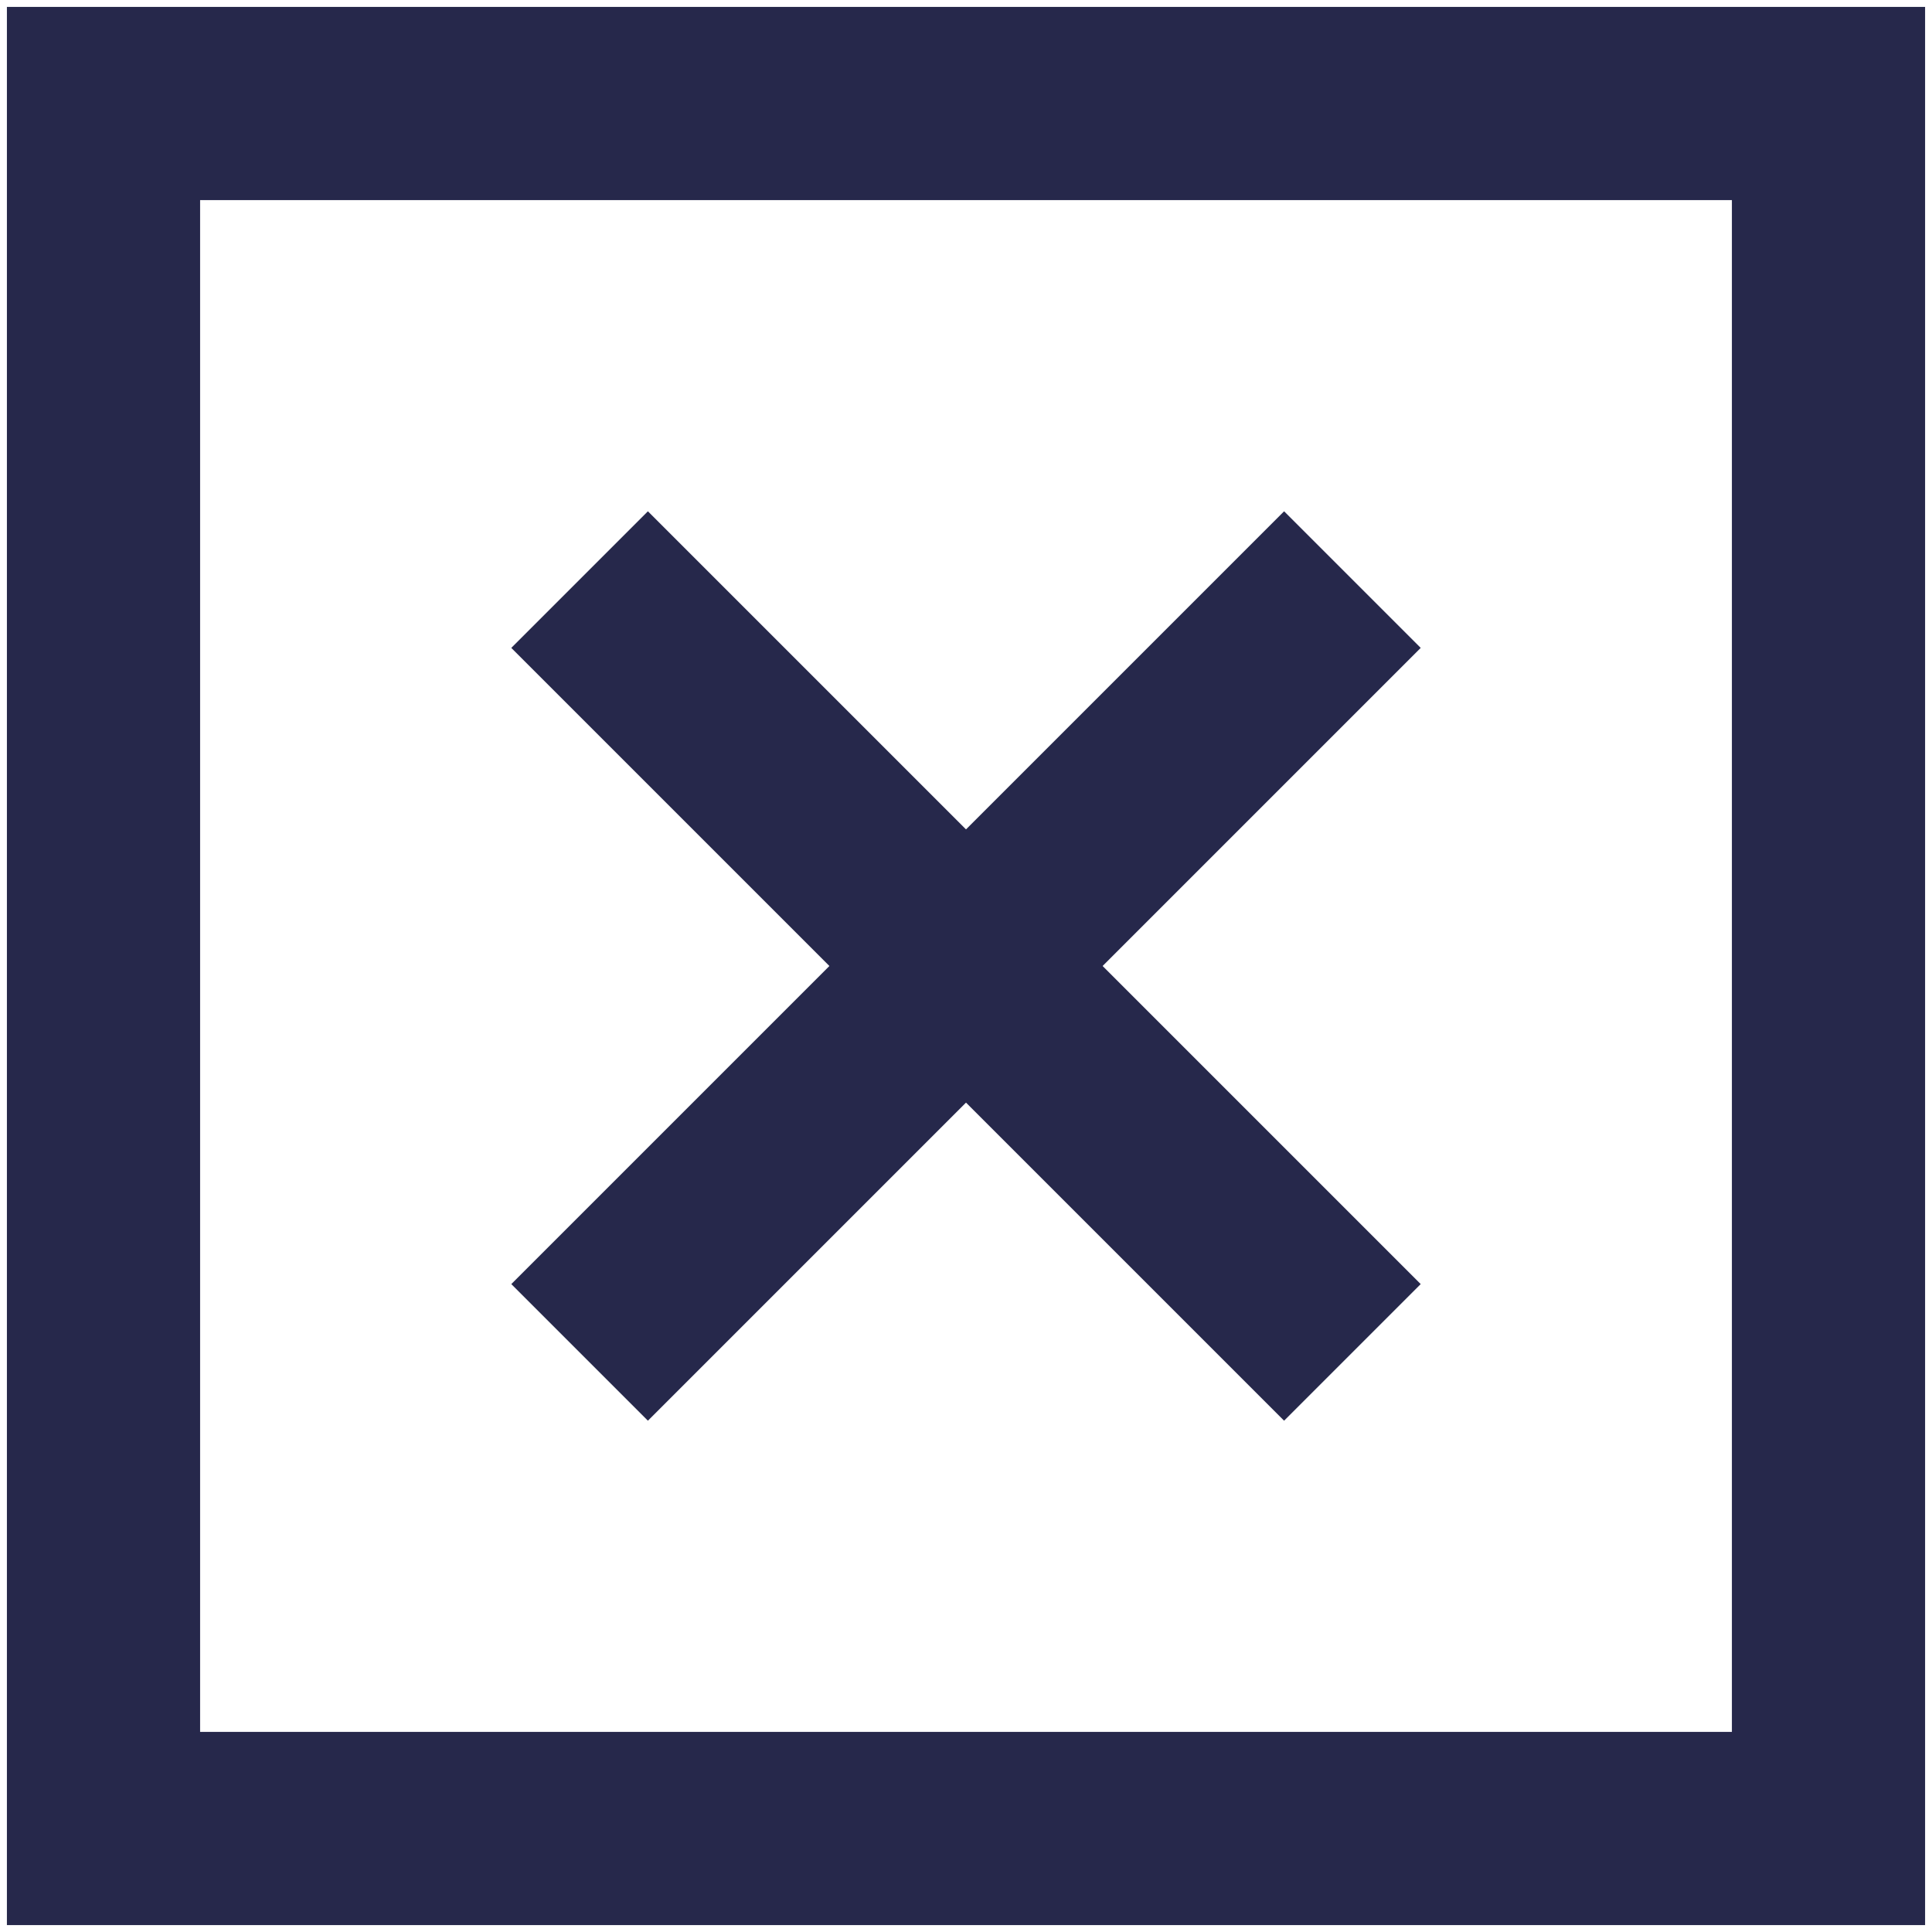
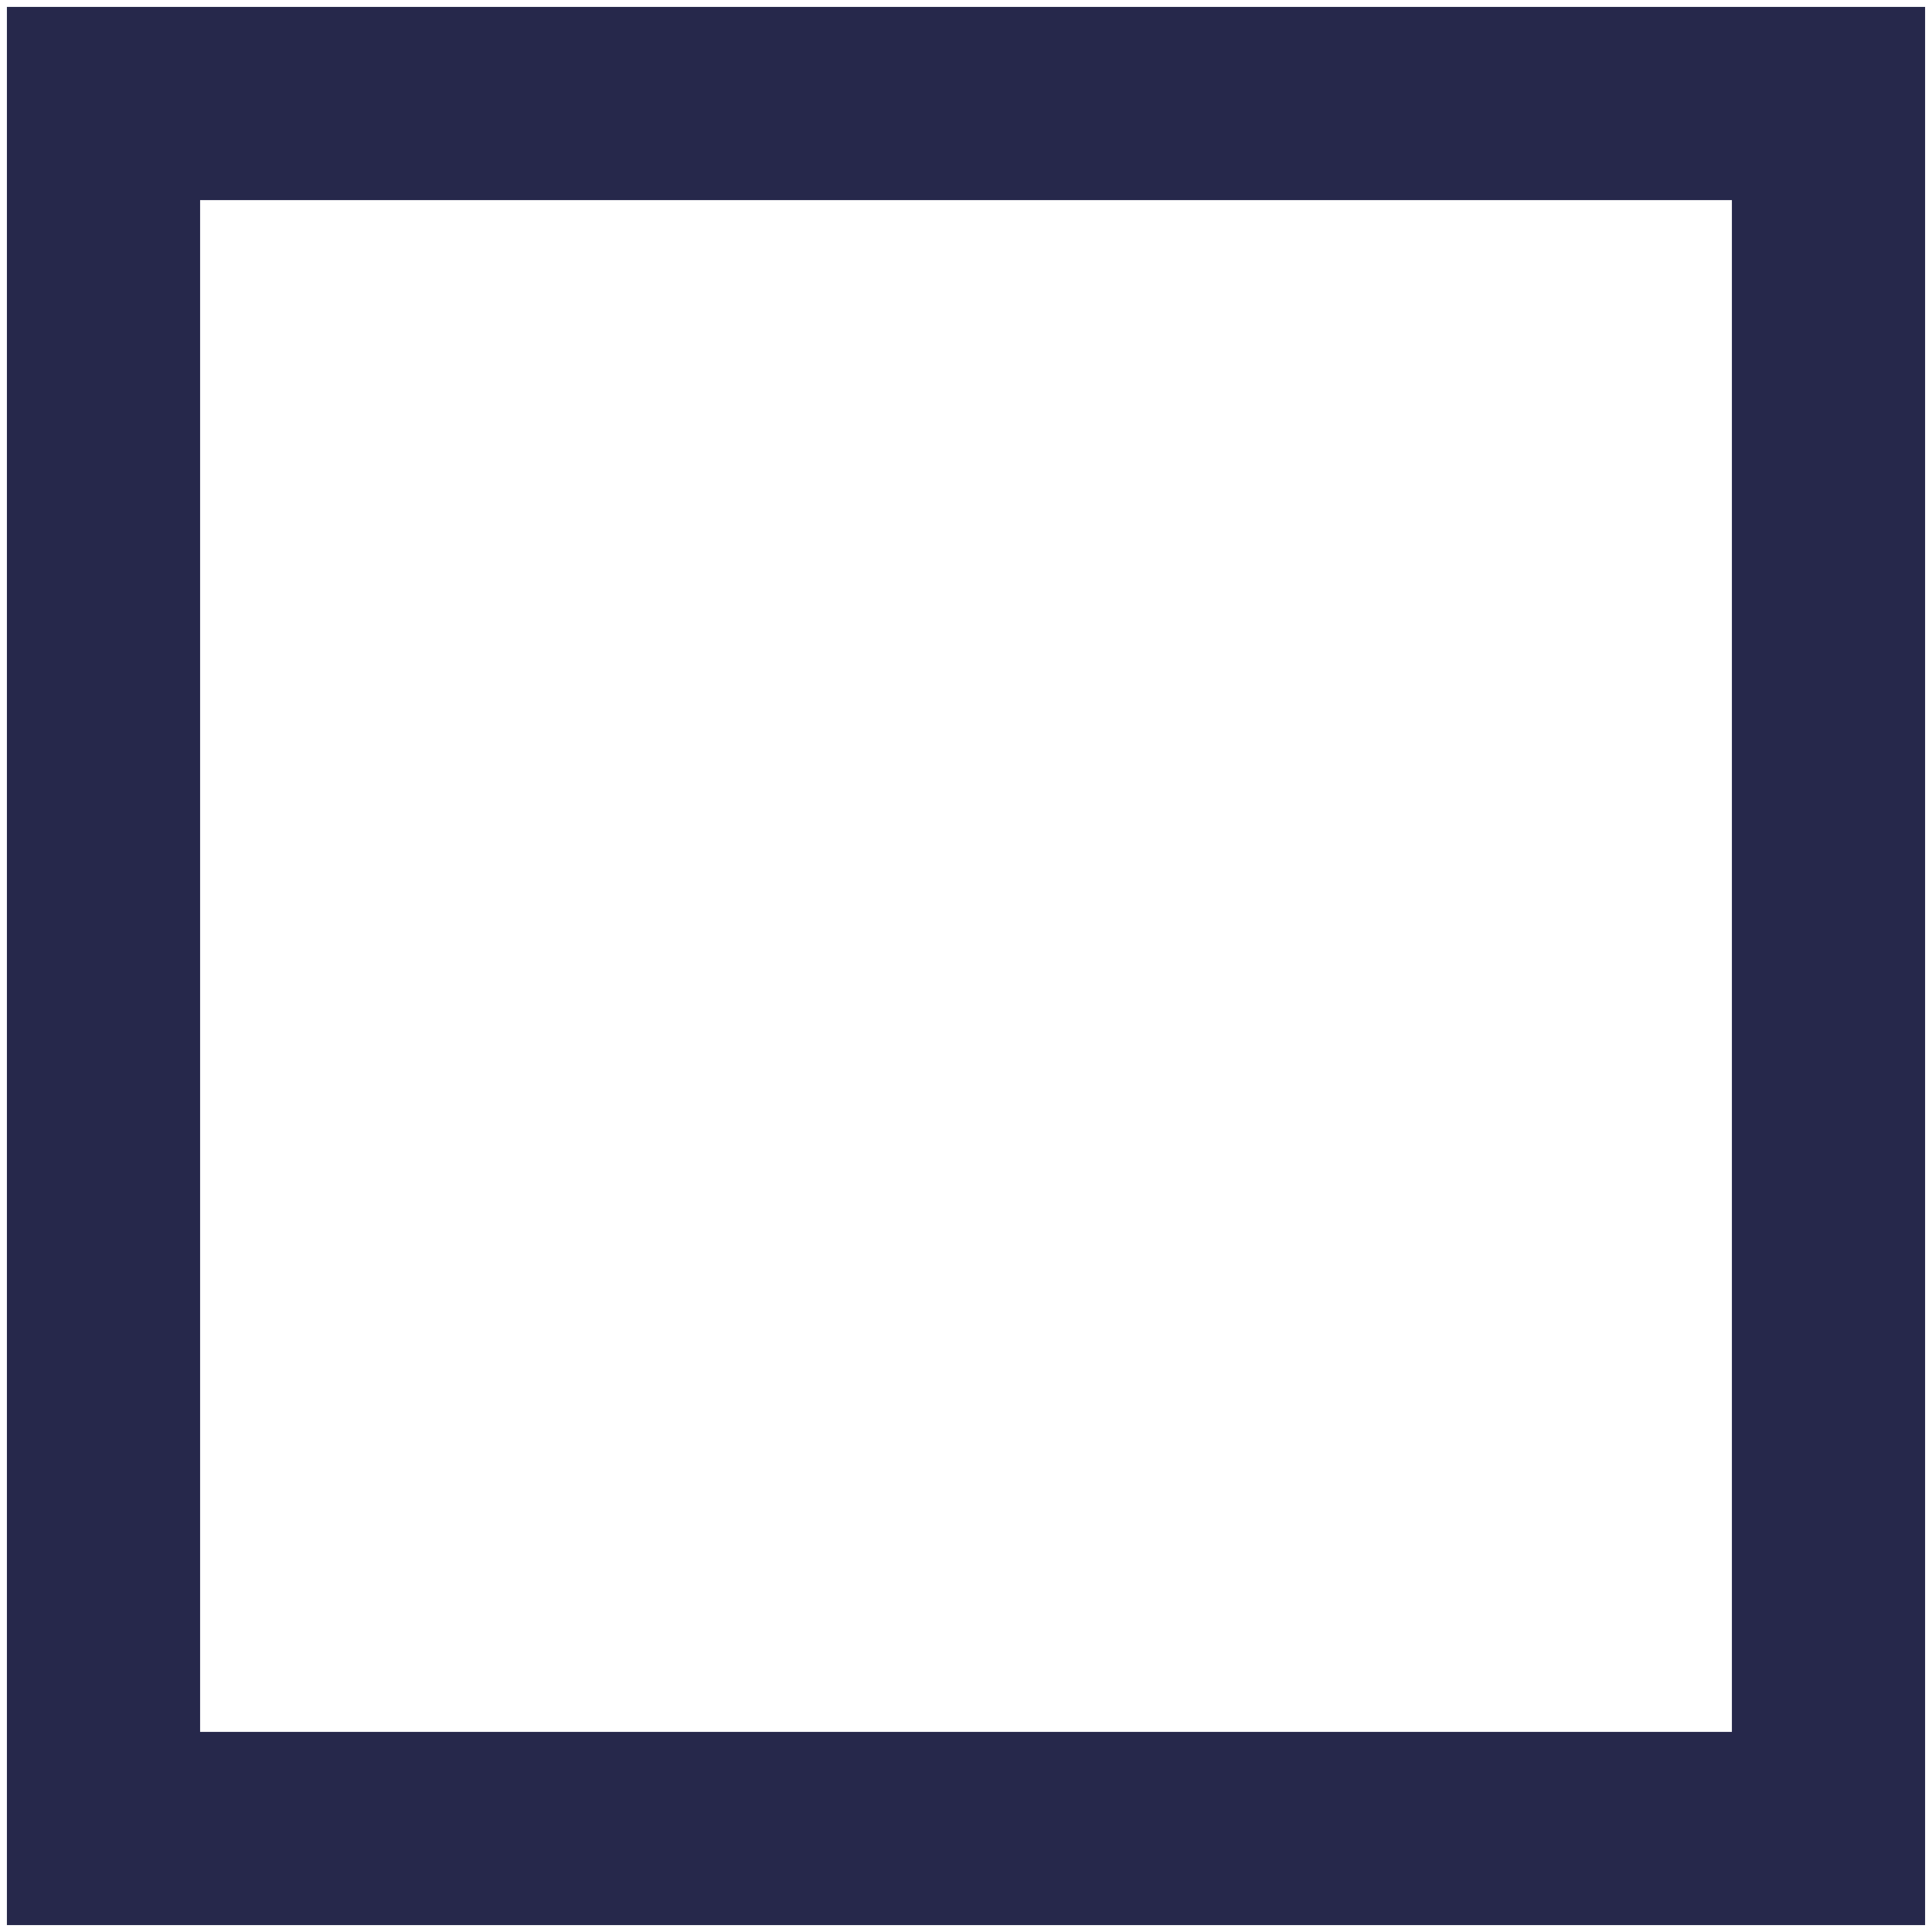
<svg xmlns="http://www.w3.org/2000/svg" width="40" height="40" viewBox="0 0 40 40" fill="none">
  <g clip-path="url(#clip0_46_41)">
    <path d="M37.857 2.143H2.143V37.857H37.857V2.143Z" stroke="#26284B" stroke-width="4" stroke-miterlimit="10" />
-     <path d="M28 12L12 28" stroke="#26284B" stroke-width="4" stroke-miterlimit="10" />
-     <path d="M12 12L28 28" stroke="#26284B" stroke-width="4" stroke-miterlimit="10" />
  </g>
  <defs>
    <clipPath id="clip0_46_41">
      <rect width="40" height="40" fill="white" />
    </clipPath>
  </defs>
</svg>